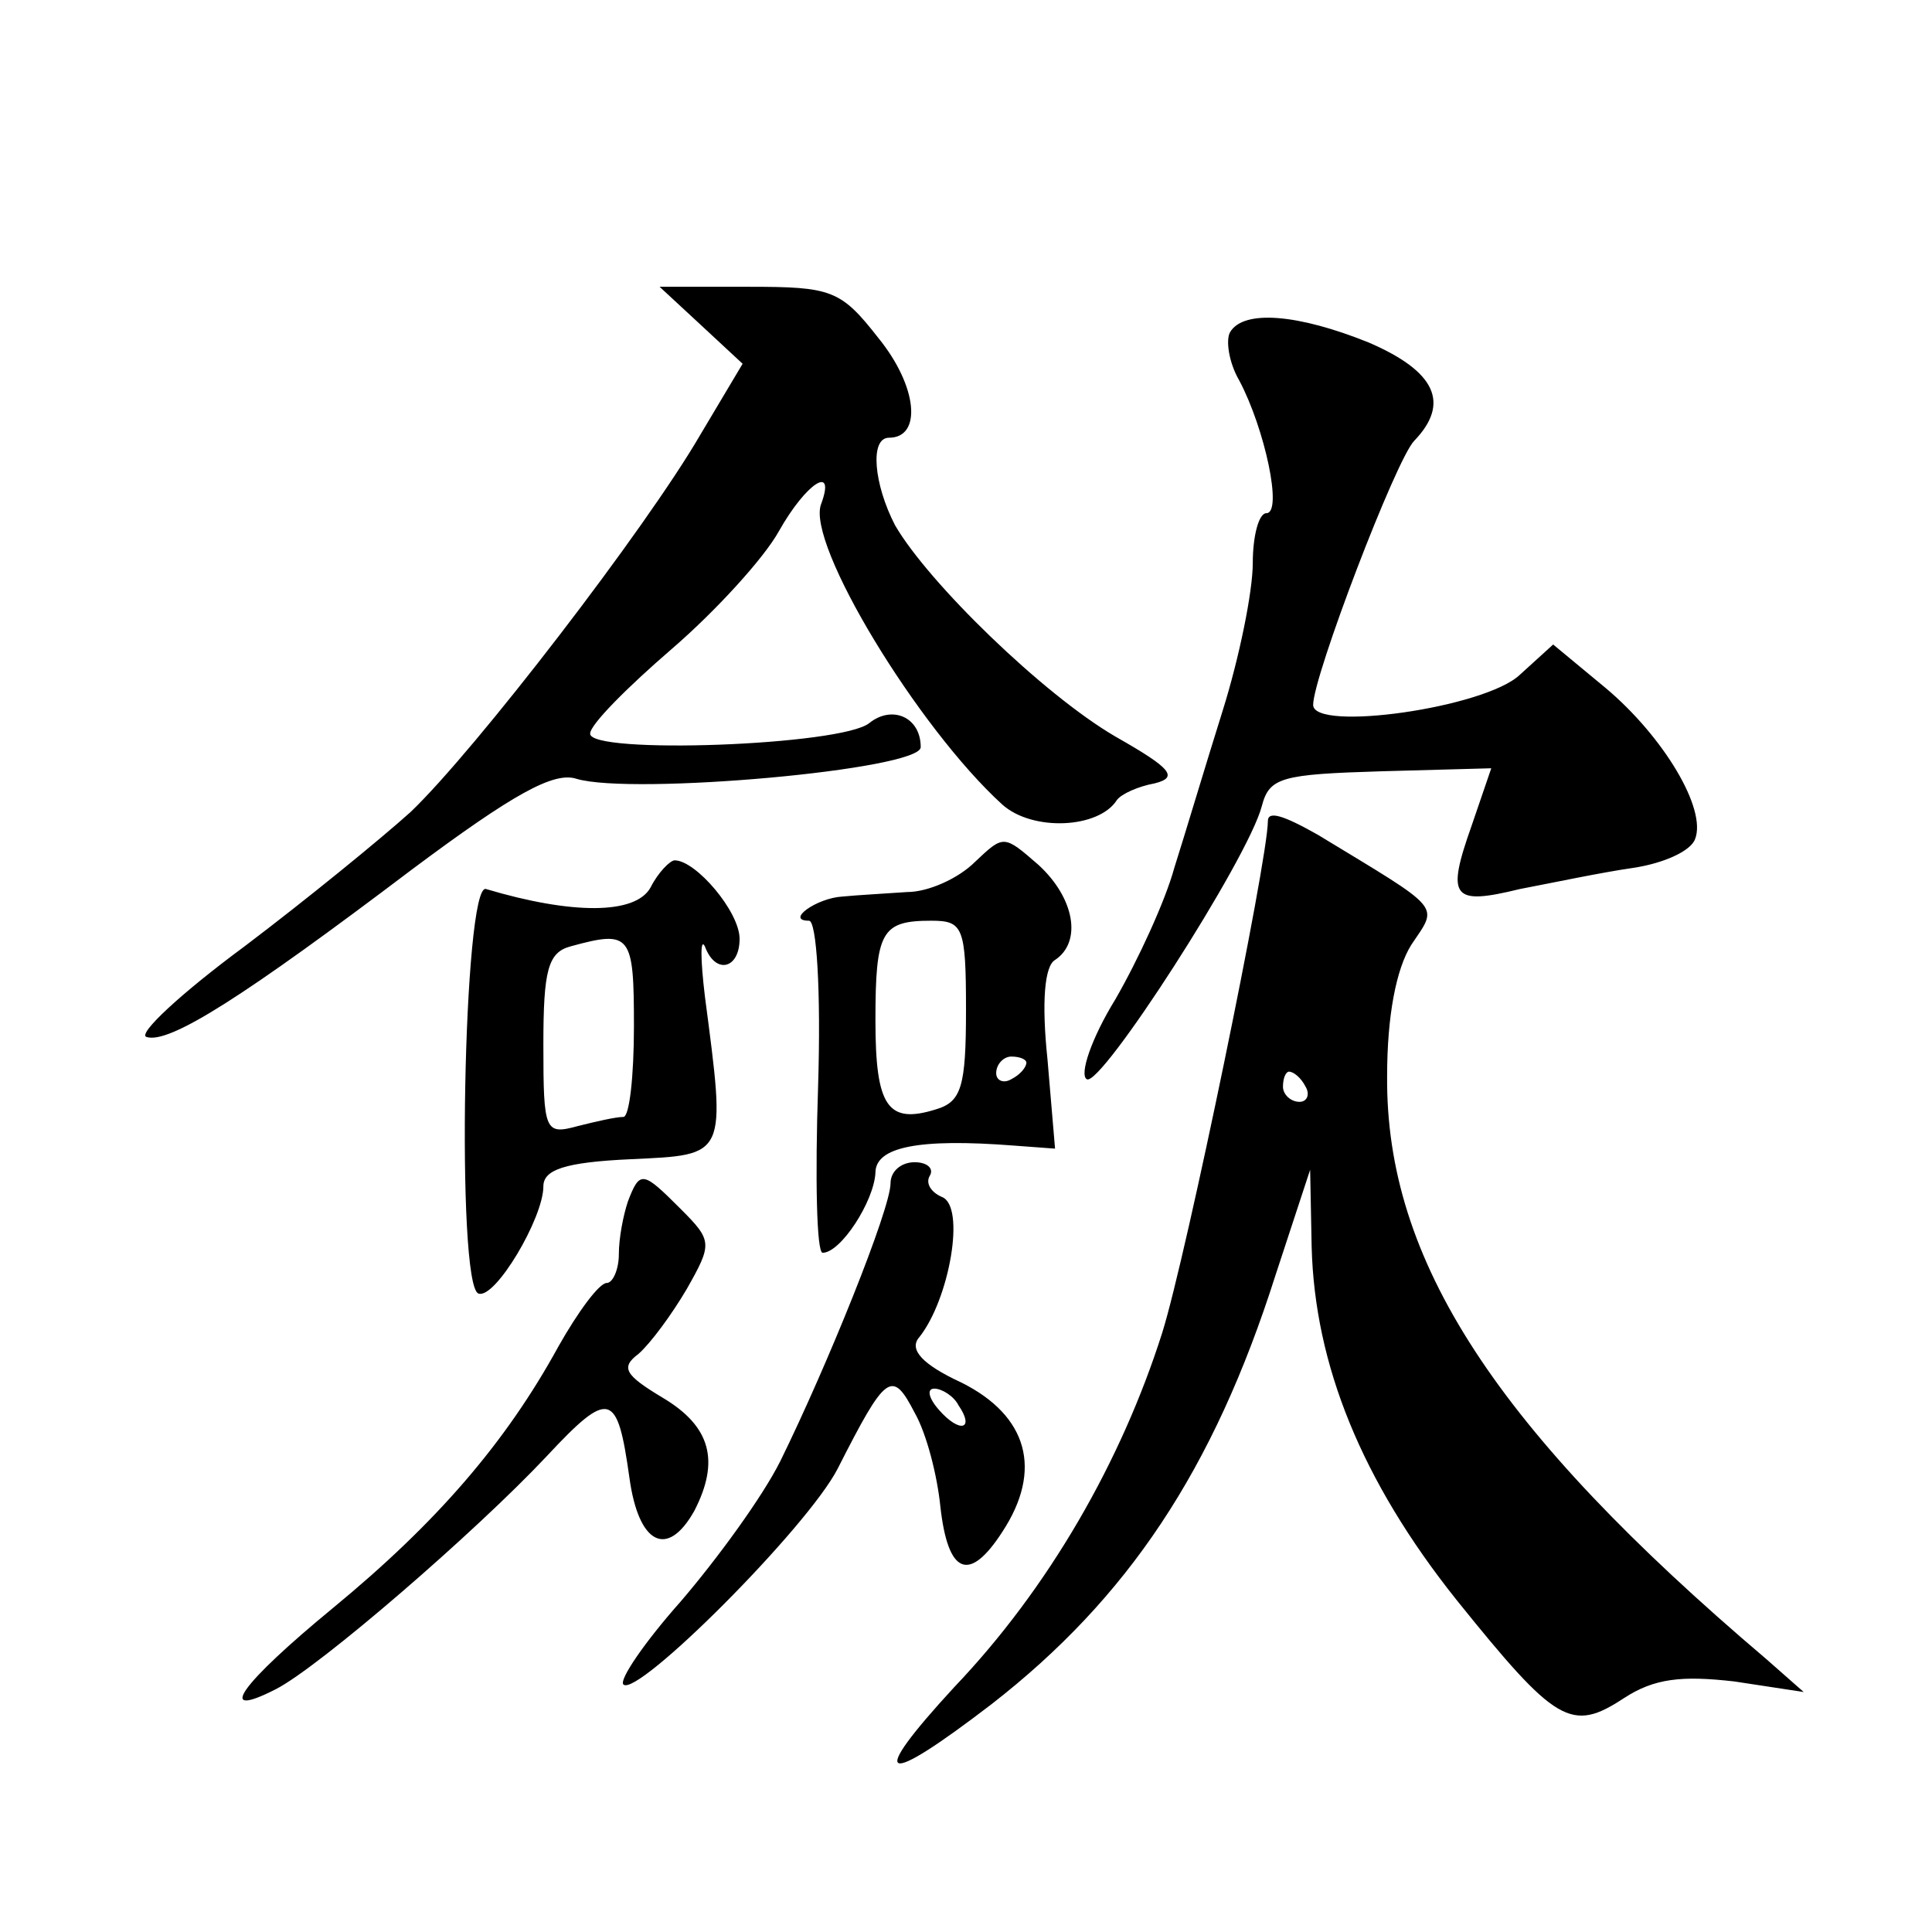
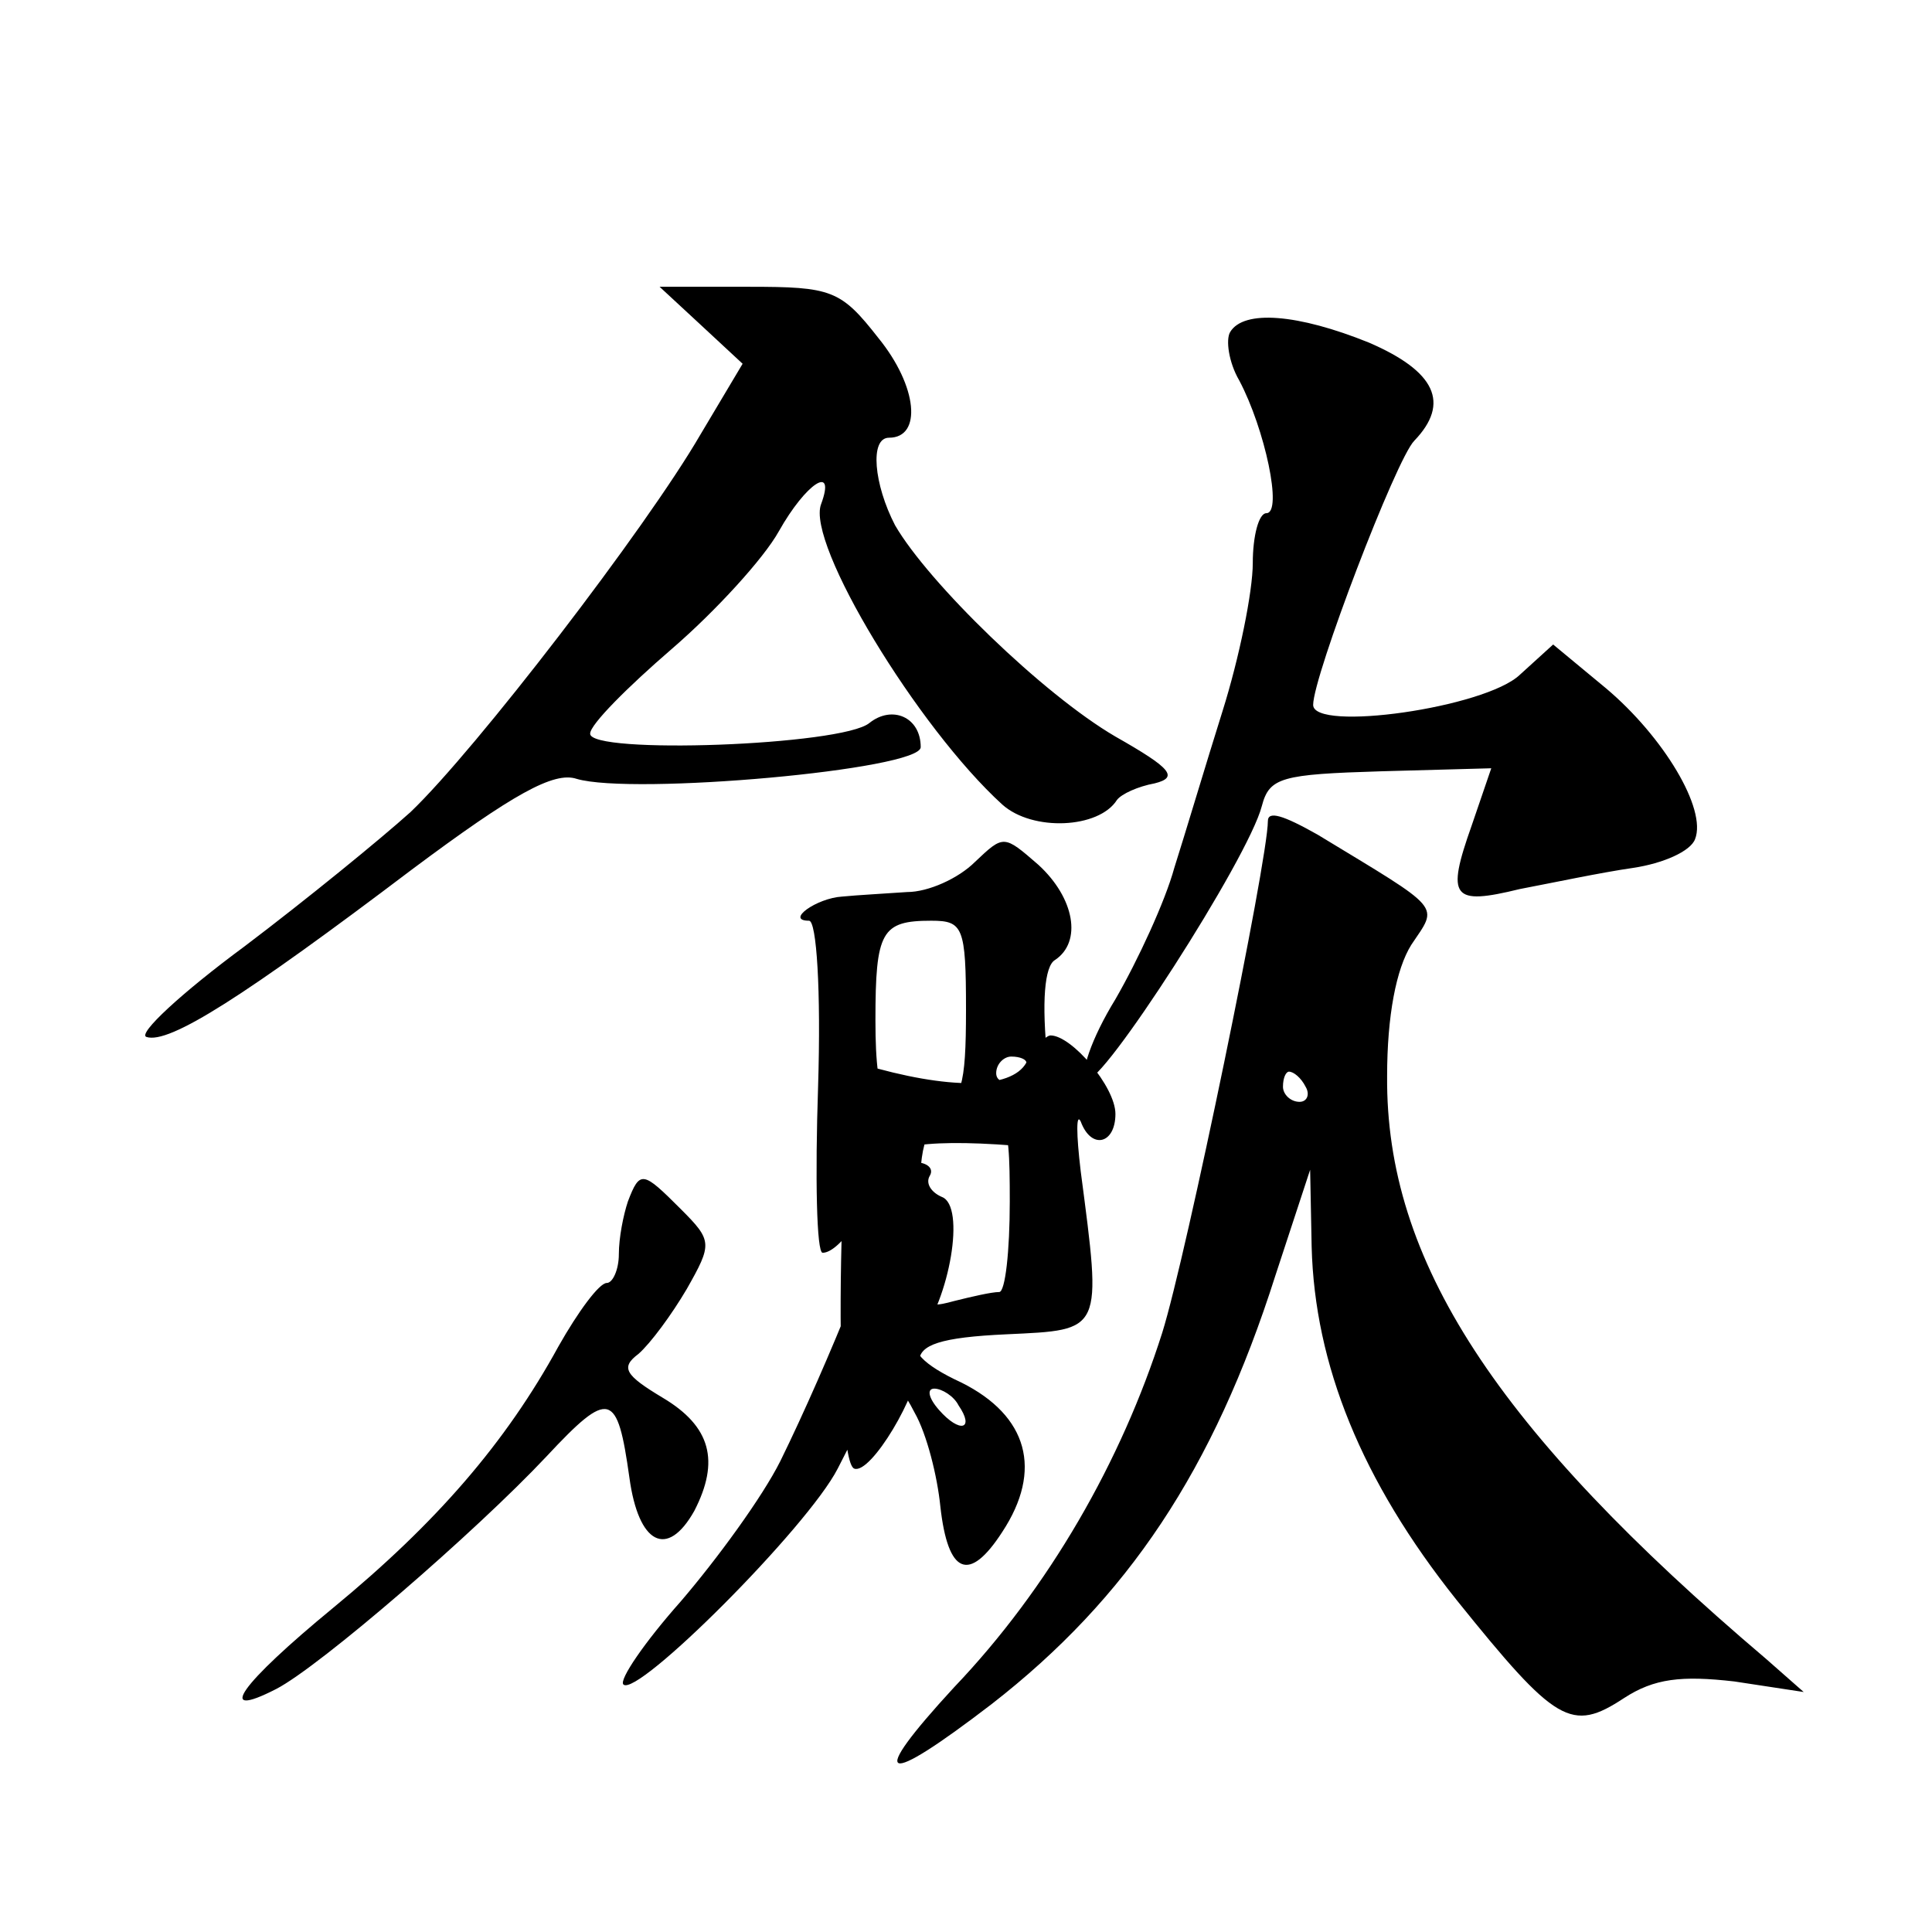
<svg xmlns="http://www.w3.org/2000/svg" version="1.0" width="128pt" height="128pt" viewBox="0 0 128 128" preserveAspectRatio="xMidYMid meet">
  <g transform="translate(0,128) scale(0.1,-0.1)" fill="#0" stroke="none">
-     <path d="M464 1065 l28 -26 -28 -47 c-36 -62 -149 -209 -192 -250 -20 -18 -69 -58 -110 -89 -42 -31 -71 -58 -65 -60 15 -5 65 27 176 111 67 50 94 65 109 60 37 -11 228 6 228 21 0 20 -19 28 -34 16 -18 -15 -186 -21 -185 -7 0 6 25 31 54 56 29 25 61 60 71 78 18 32 38 45 28 18 -10 -26 64 -148 120 -199 20 -18 64 -16 76 3 3 4 14 9 25 11 16 4 11 10 -26 31 -48 28 -124 102 -146 140 -14 27 -17 58 -4 58 22 0 19 34 -7 66 -25 32 -31 34 -86 34 l-59 0 27 -25z M815 1060 c-3 -5 -1 -20 6 -32 17 -32 29 -88 18 -88 -5 0 -9 -15 -9 -33 0 -19 -9 -63 -20 -98 -11 -35 -25 -82 -32 -104 -6 -22 -24 -61 -39 -87 -16 -26 -24 -50 -19 -53 9 -6 107 146 116 181 5 19 13 21 79 23 l73 2 -13 -38 c-17 -48 -13 -53 32 -42 21 4 54 11 75 14 20 3 38 11 41 19 8 20 -21 68 -59 100 l-35 29 -22 -20 c-23 -22 -137 -38 -137 -20 0 19 55 163 67 175 24 25 14 46 -30 65 -47 19 -83 22 -92 7z M840 736 c0 -26 -54 -288 -70 -339 -27 -85 -75 -169 -138 -235 -58 -63 -48 -67 25 -11 90 70 147 155 188 284 l23 70 1 -51 c2 -78 33 -155 96 -234 66 -82 76 -88 111 -65 20 13 38 15 73 11 l46 -7 -25 22 c-179 152 -252 264 -251 386 0 40 6 71 16 87 18 27 22 22 -62 73 -23 13 -33 16 -33 9z m25 -176 c3 -5 1 -10 -4 -10 -6 0 -11 5 -11 10 0 6 2 10 4 10 3 0 8 -4 11 -10z M646 709 c-11 -11 -31 -20 -45 -20 -14 -1 -33 -2 -43 -3 -17 -1 -38 -16 -22 -16 5 0 8 -46 6 -110 -2 -60 -1 -110 3 -110 12 0 34 34 35 53 0 17 28 23 92 18 l27 -2 -5 59 c-4 38 -2 62 5 66 18 12 13 41 -11 63 -23 20 -23 20 -42 2z m-6 -98 c0 -51 -3 -61 -20 -66 -32 -10 -40 2 -40 59 0 59 4 66 37 66 21 0 23 -4 23 -59z m40 -35 c0 -3 -4 -8 -10 -11 -5 -3 -10 -1 -10 4 0 6 5 11 10 11 6 0 10 -2 10 -4z M431 692 c-10 -18 -52 -18 -109 -1 -15 5 -20 -263 -5 -268 11 -4 43 50 43 71 0 11 14 16 58 18 64 3 63 1 49 108 -3 25 -3 39 0 33 7 -19 23 -15 23 5 0 18 -29 52 -43 52 -3 0 -11 -8 -16 -18z m-11 -92 c0 -33 -3 -60 -7 -60 -5 0 -18 -3 -30 -6 -22 -6 -23 -4 -23 54 0 49 3 61 18 65 40 11 42 8 42 -53z M590 496 c0 -17 -42 -121 -73 -184 -12 -24 -42 -65 -66 -93 -24 -27 -41 -52 -38 -55 9 -9 122 104 142 143 32 63 36 66 51 37 8 -14 15 -42 17 -62 5 -45 19 -51 41 -17 27 41 17 77 -27 99 -26 12 -35 22 -28 30 20 25 31 87 15 93 -7 3 -11 9 -8 14 3 5 -2 9 -10 9 -9 0 -16 -6 -16 -14z m45 -147 c11 -16 1 -19 -13 -3 -7 8 -8 14 -3 14 5 0 13 -5 16 -11z M416 484 c-3 -9 -6 -24 -6 -35 0 -10 -4 -19 -8 -19 -5 0 -19 -19 -32 -42 -35 -64 -81 -117 -149 -173 -62 -51 -79 -75 -38 -54 29 15 132 104 179 154 42 45 47 43 55 -14 6 -44 25 -54 43 -22 17 33 11 56 -21 75 -25 15 -28 20 -16 29 8 7 22 26 32 43 17 30 17 32 -4 53 -25 25 -27 26 -35 5z" />
+     <path d="M464 1065 l28 -26 -28 -47 c-36 -62 -149 -209 -192 -250 -20 -18 -69 -58 -110 -89 -42 -31 -71 -58 -65 -60 15 -5 65 27 176 111 67 50 94 65 109 60 37 -11 228 6 228 21 0 20 -19 28 -34 16 -18 -15 -186 -21 -185 -7 0 6 25 31 54 56 29 25 61 60 71 78 18 32 38 45 28 18 -10 -26 64 -148 120 -199 20 -18 64 -16 76 3 3 4 14 9 25 11 16 4 11 10 -26 31 -48 28 -124 102 -146 140 -14 27 -17 58 -4 58 22 0 19 34 -7 66 -25 32 -31 34 -86 34 l-59 0 27 -25z M815 1060 c-3 -5 -1 -20 6 -32 17 -32 29 -88 18 -88 -5 0 -9 -15 -9 -33 0 -19 -9 -63 -20 -98 -11 -35 -25 -82 -32 -104 -6 -22 -24 -61 -39 -87 -16 -26 -24 -50 -19 -53 9 -6 107 146 116 181 5 19 13 21 79 23 l73 2 -13 -38 c-17 -48 -13 -53 32 -42 21 4 54 11 75 14 20 3 38 11 41 19 8 20 -21 68 -59 100 l-35 29 -22 -20 c-23 -22 -137 -38 -137 -20 0 19 55 163 67 175 24 25 14 46 -30 65 -47 19 -83 22 -92 7z M840 736 c0 -26 -54 -288 -70 -339 -27 -85 -75 -169 -138 -235 -58 -63 -48 -67 25 -11 90 70 147 155 188 284 l23 70 1 -51 c2 -78 33 -155 96 -234 66 -82 76 -88 111 -65 20 13 38 15 73 11 l46 -7 -25 22 c-179 152 -252 264 -251 386 0 40 6 71 16 87 18 27 22 22 -62 73 -23 13 -33 16 -33 9z m25 -176 c3 -5 1 -10 -4 -10 -6 0 -11 5 -11 10 0 6 2 10 4 10 3 0 8 -4 11 -10z M646 709 c-11 -11 -31 -20 -45 -20 -14 -1 -33 -2 -43 -3 -17 -1 -38 -16 -22 -16 5 0 8 -46 6 -110 -2 -60 -1 -110 3 -110 12 0 34 34 35 53 0 17 28 23 92 18 l27 -2 -5 59 c-4 38 -2 62 5 66 18 12 13 41 -11 63 -23 20 -23 20 -42 2z m-6 -98 c0 -51 -3 -61 -20 -66 -32 -10 -40 2 -40 59 0 59 4 66 37 66 21 0 23 -4 23 -59z m40 -35 c0 -3 -4 -8 -10 -11 -5 -3 -10 -1 -10 4 0 6 5 11 10 11 6 0 10 -2 10 -4z c-10 -18 -52 -18 -109 -1 -15 5 -20 -263 -5 -268 11 -4 43 50 43 71 0 11 14 16 58 18 64 3 63 1 49 108 -3 25 -3 39 0 33 7 -19 23 -15 23 5 0 18 -29 52 -43 52 -3 0 -11 -8 -16 -18z m-11 -92 c0 -33 -3 -60 -7 -60 -5 0 -18 -3 -30 -6 -22 -6 -23 -4 -23 54 0 49 3 61 18 65 40 11 42 8 42 -53z M590 496 c0 -17 -42 -121 -73 -184 -12 -24 -42 -65 -66 -93 -24 -27 -41 -52 -38 -55 9 -9 122 104 142 143 32 63 36 66 51 37 8 -14 15 -42 17 -62 5 -45 19 -51 41 -17 27 41 17 77 -27 99 -26 12 -35 22 -28 30 20 25 31 87 15 93 -7 3 -11 9 -8 14 3 5 -2 9 -10 9 -9 0 -16 -6 -16 -14z m45 -147 c11 -16 1 -19 -13 -3 -7 8 -8 14 -3 14 5 0 13 -5 16 -11z M416 484 c-3 -9 -6 -24 -6 -35 0 -10 -4 -19 -8 -19 -5 0 -19 -19 -32 -42 -35 -64 -81 -117 -149 -173 -62 -51 -79 -75 -38 -54 29 15 132 104 179 154 42 45 47 43 55 -14 6 -44 25 -54 43 -22 17 33 11 56 -21 75 -25 15 -28 20 -16 29 8 7 22 26 32 43 17 30 17 32 -4 53 -25 25 -27 26 -35 5z" />
  </g>
</svg>